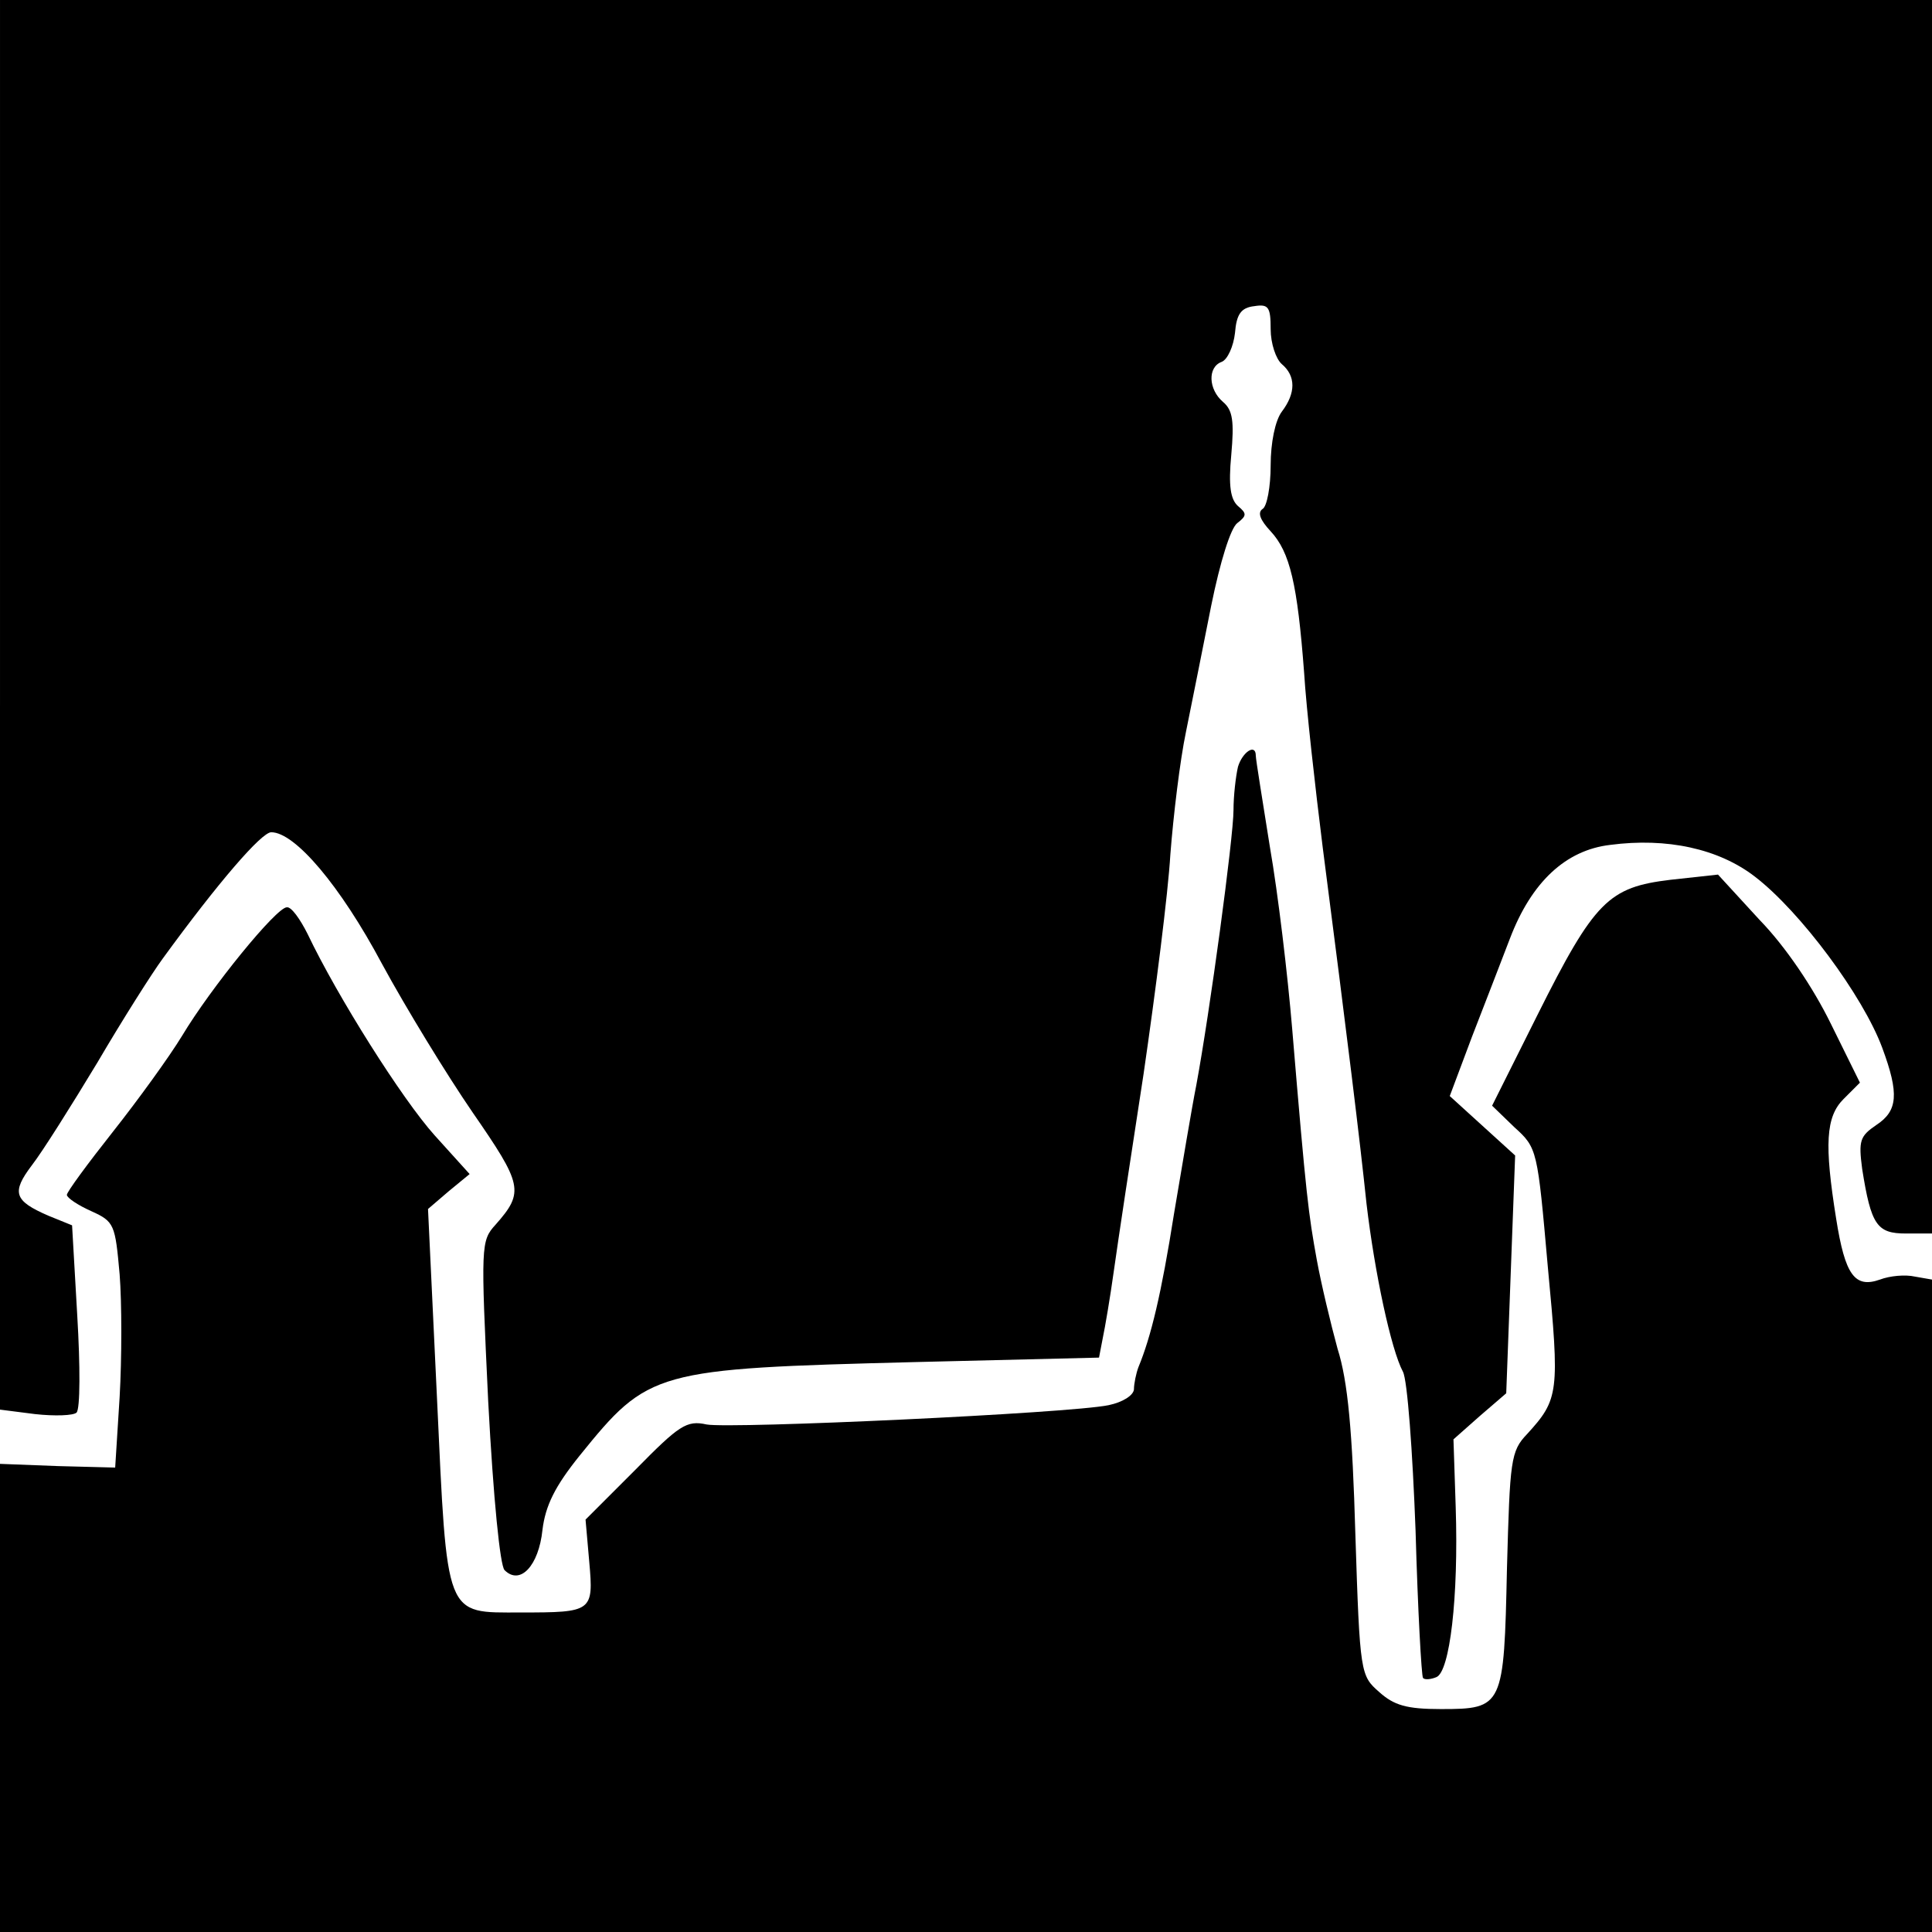
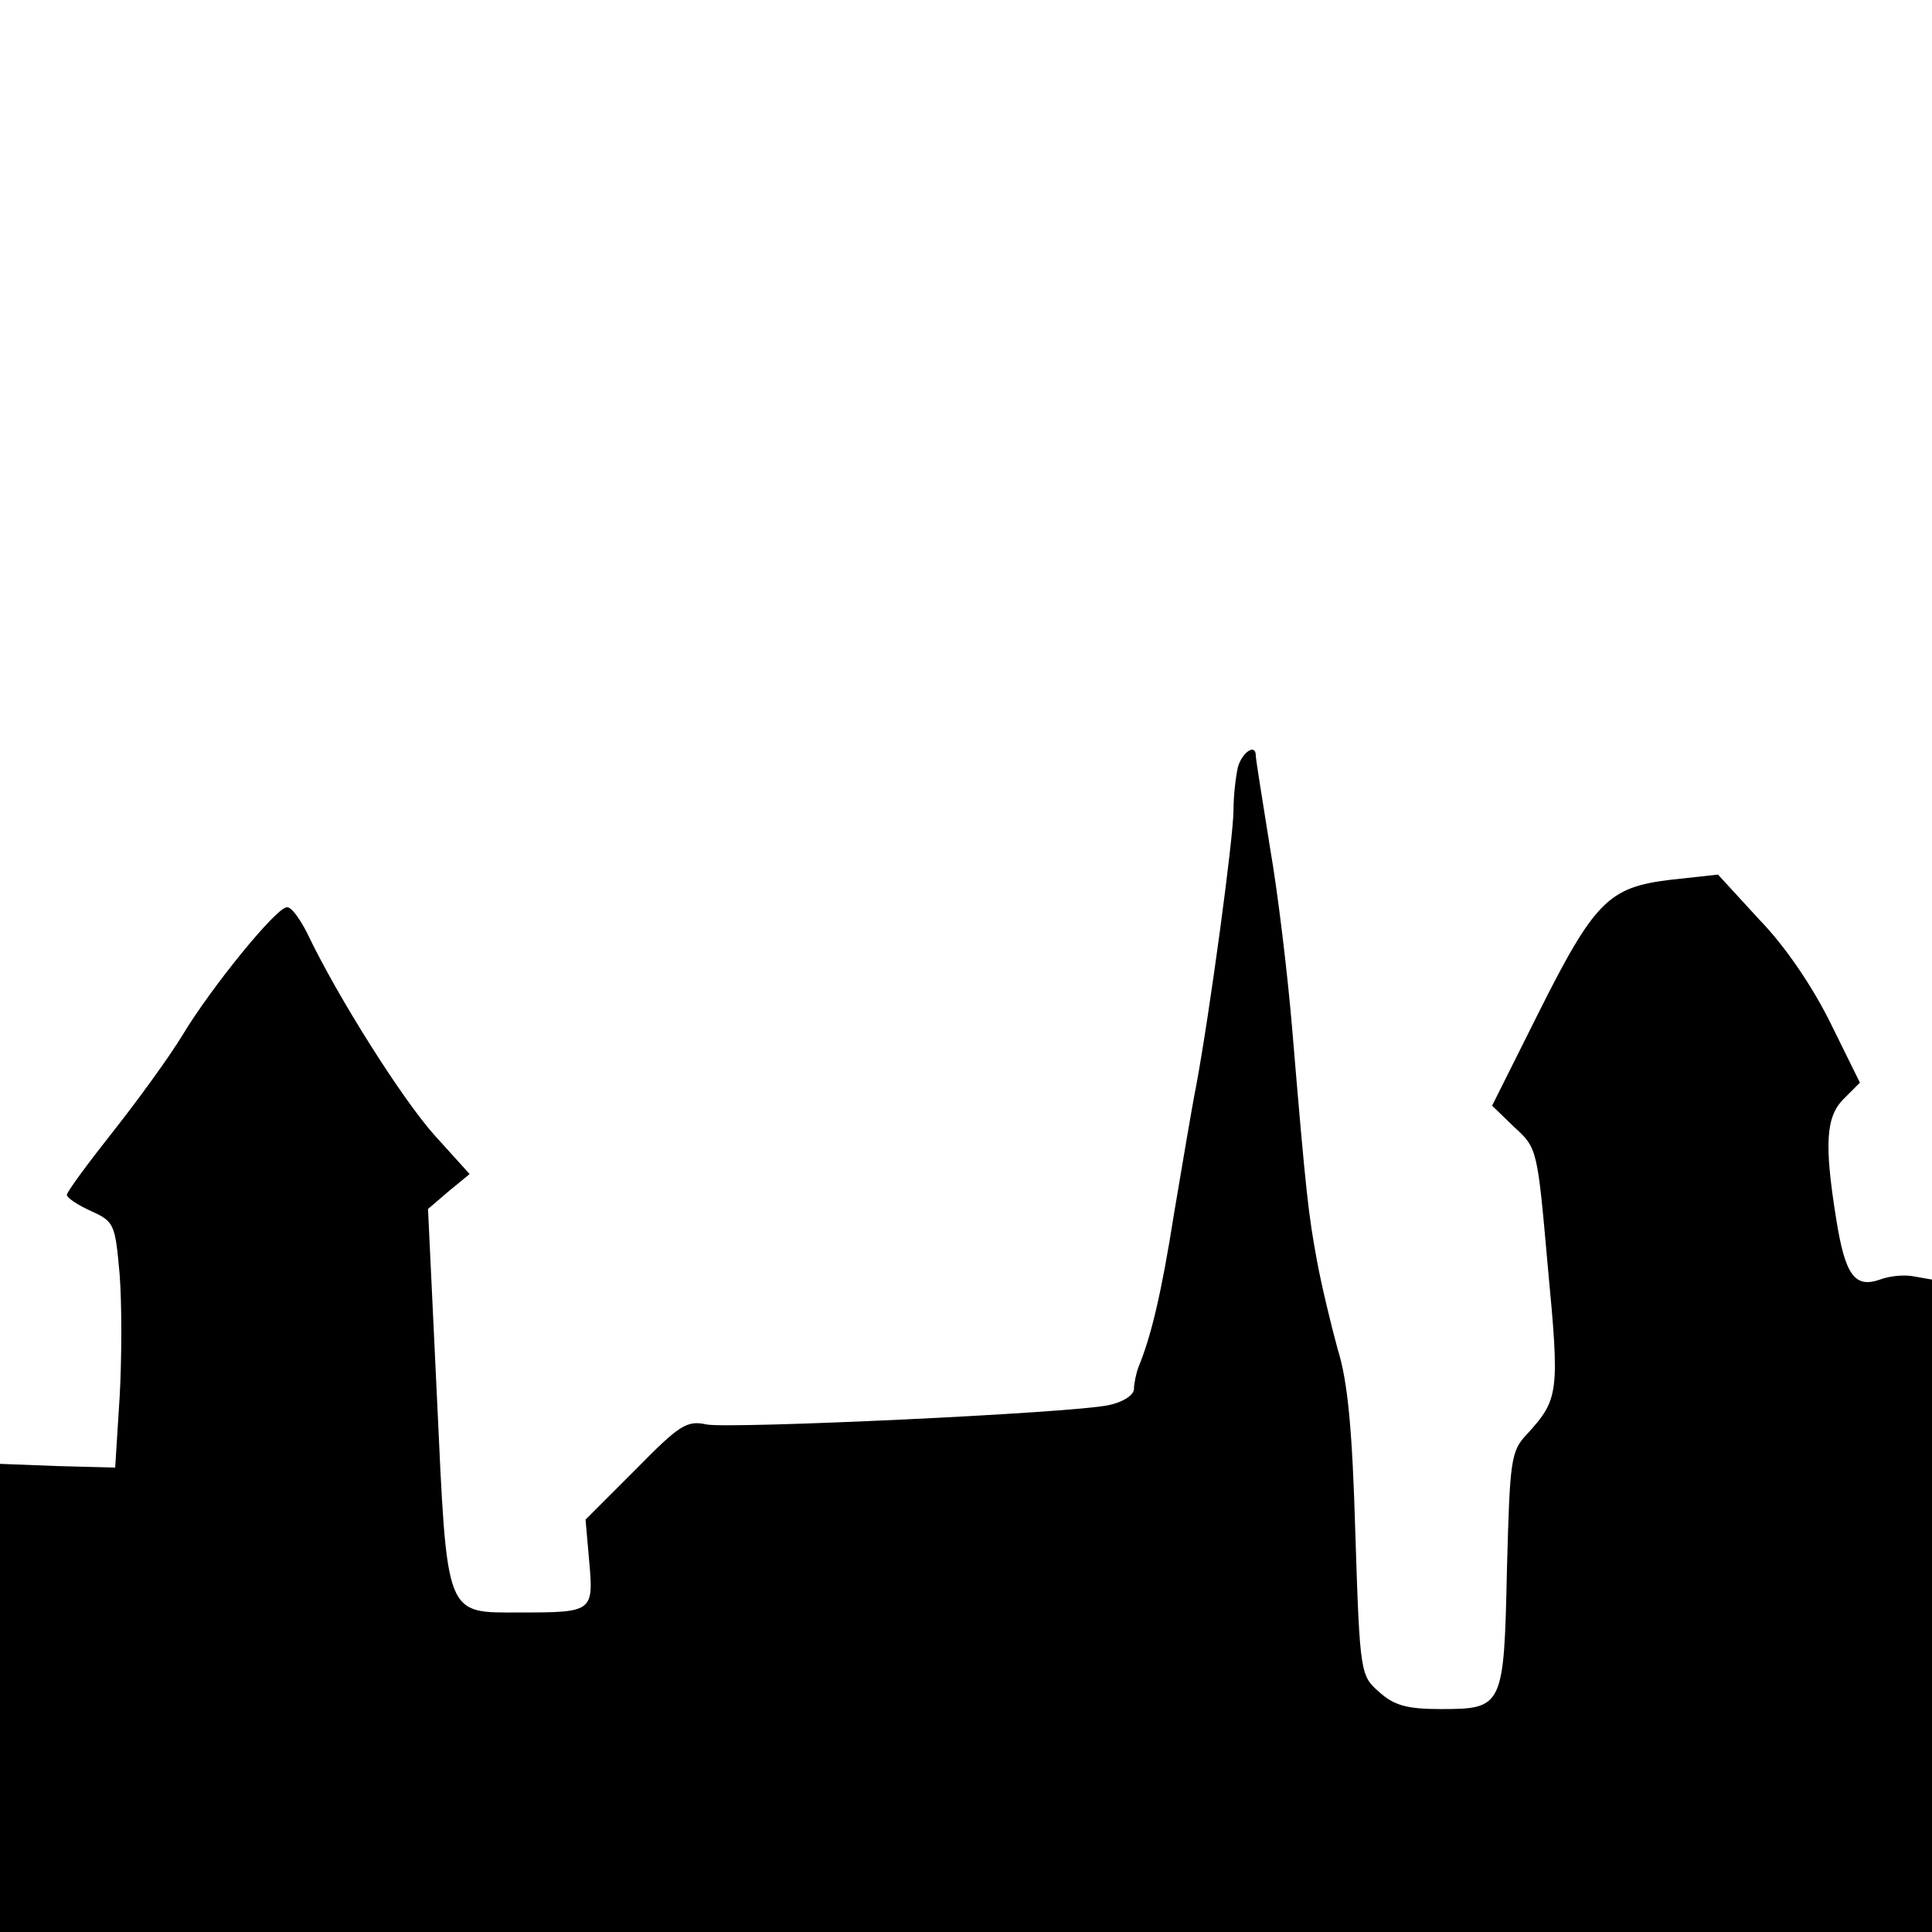
<svg xmlns="http://www.w3.org/2000/svg" version="1.0" width="260pt" height="260pt" viewBox="0 0 260 260" preserveAspectRatio="xMidYMid meet">
  <g transform="translate(0,260) scale(0.1,-0.1)" fill="#000000" stroke="none">
-     <path d="M0 1651 l0 -948 47 -6 c27 -3 52 -2 56 2 5 5 5 63 1 130 l-7 122 -32 13 c-46 20 -50 31 -22 68 14 18 53 80 88 138 34 58 74 121 88 140 75 103 133 170 146 170 32 0 93 -72 149 -177 32 -59 87 -149 122 -200 67 -97 70 -107 31 -151 -20 -22 -20 -27 -10 -238 7 -132 16 -221 22 -227 21 -21 46 6 51 54 4 33 17 59 50 100 93 115 100 117 452 126 l247 6 5 26 c3 14 10 55 15 91 5 36 23 155 40 265 16 110 33 243 36 295 4 52 13 127 21 165 8 39 23 115 34 170 12 59 26 104 35 111 13 10 13 13 1 23 -10 9 -13 27 -9 69 4 45 2 60 -11 71 -20 17 -21 47 -2 54 8 3 16 21 18 39 2 25 8 34 26 36 19 3 22 -1 22 -31 0 -19 7 -40 15 -47 19 -16 19 -39 0 -64 -9 -12 -15 -42 -15 -72 0 -29 -5 -56 -11 -59 -7 -5 -3 -15 11 -30 26 -28 36 -71 45 -190 3 -49 15 -155 25 -235 34 -263 50 -394 59 -480 11 -93 33 -196 49 -226 6 -11 13 -107 17 -214 3 -107 8 -196 10 -198 2 -3 11 -2 18 1 18 7 30 107 26 229 l-3 91 35 31 36 31 6 160 6 160 -44 40 -44 40 30 80 c17 44 40 103 51 132 29 76 75 119 135 126 76 10 146 -5 195 -43 61 -47 145 -160 171 -230 23 -62 21 -85 -8 -104 -22 -15 -24 -21 -19 -59 12 -76 20 -87 59 -87 l35 0 0 830 0 830 -1300 0 -1300 0 0 -949z" />
    <path d="M1666 1568 c-3 -13 -6 -39 -6 -58 0 -37 -32 -273 -50 -370 -6 -30 -19 -108 -30 -173 -17 -108 -31 -166 -48 -207 -3 -8 -6 -22 -6 -30 -1 -8 -15 -17 -34 -21 -53 -11 -508 -32 -541 -26 -27 6 -37 -1 -96 -61 l-67 -67 5 -57 c6 -67 4 -68 -92 -68 -103 0 -99 -10 -113 290 l-12 253 28 24 28 23 -47 52 c-44 49 -131 187 -171 271 -10 20 -22 37 -28 36 -14 0 -102 -108 -141 -173 -17 -28 -59 -86 -93 -129 -34 -43 -62 -81 -62 -85 0 -4 15 -14 33 -22 31 -14 32 -18 38 -85 3 -38 3 -113 0 -165 l-6 -95 -77 2 -78 3 0 -315 0 -315 1300 0 1300 0 0 439 0 439 -23 4 c-13 3 -34 1 -47 -4 -34 -12 -47 6 -59 82 -16 100 -14 137 10 161 l22 22 -39 79 c-24 49 -61 104 -96 140 l-56 61 -64 -7 c-83 -10 -102 -28 -179 -182 l-61 -122 30 -29 c31 -28 31 -30 45 -188 16 -169 15 -178 -28 -225 -22 -23 -23 -35 -27 -181 -4 -186 -5 -189 -89 -189 -46 0 -63 5 -83 23 -25 22 -26 24 -32 212 -4 139 -10 206 -24 250 -9 33 -22 87 -28 120 -11 61 -14 82 -33 310 -6 72 -19 182 -30 245 -10 63 -19 118 -19 123 0 17 -18 5 -24 -15z" />
  </g>
</svg>